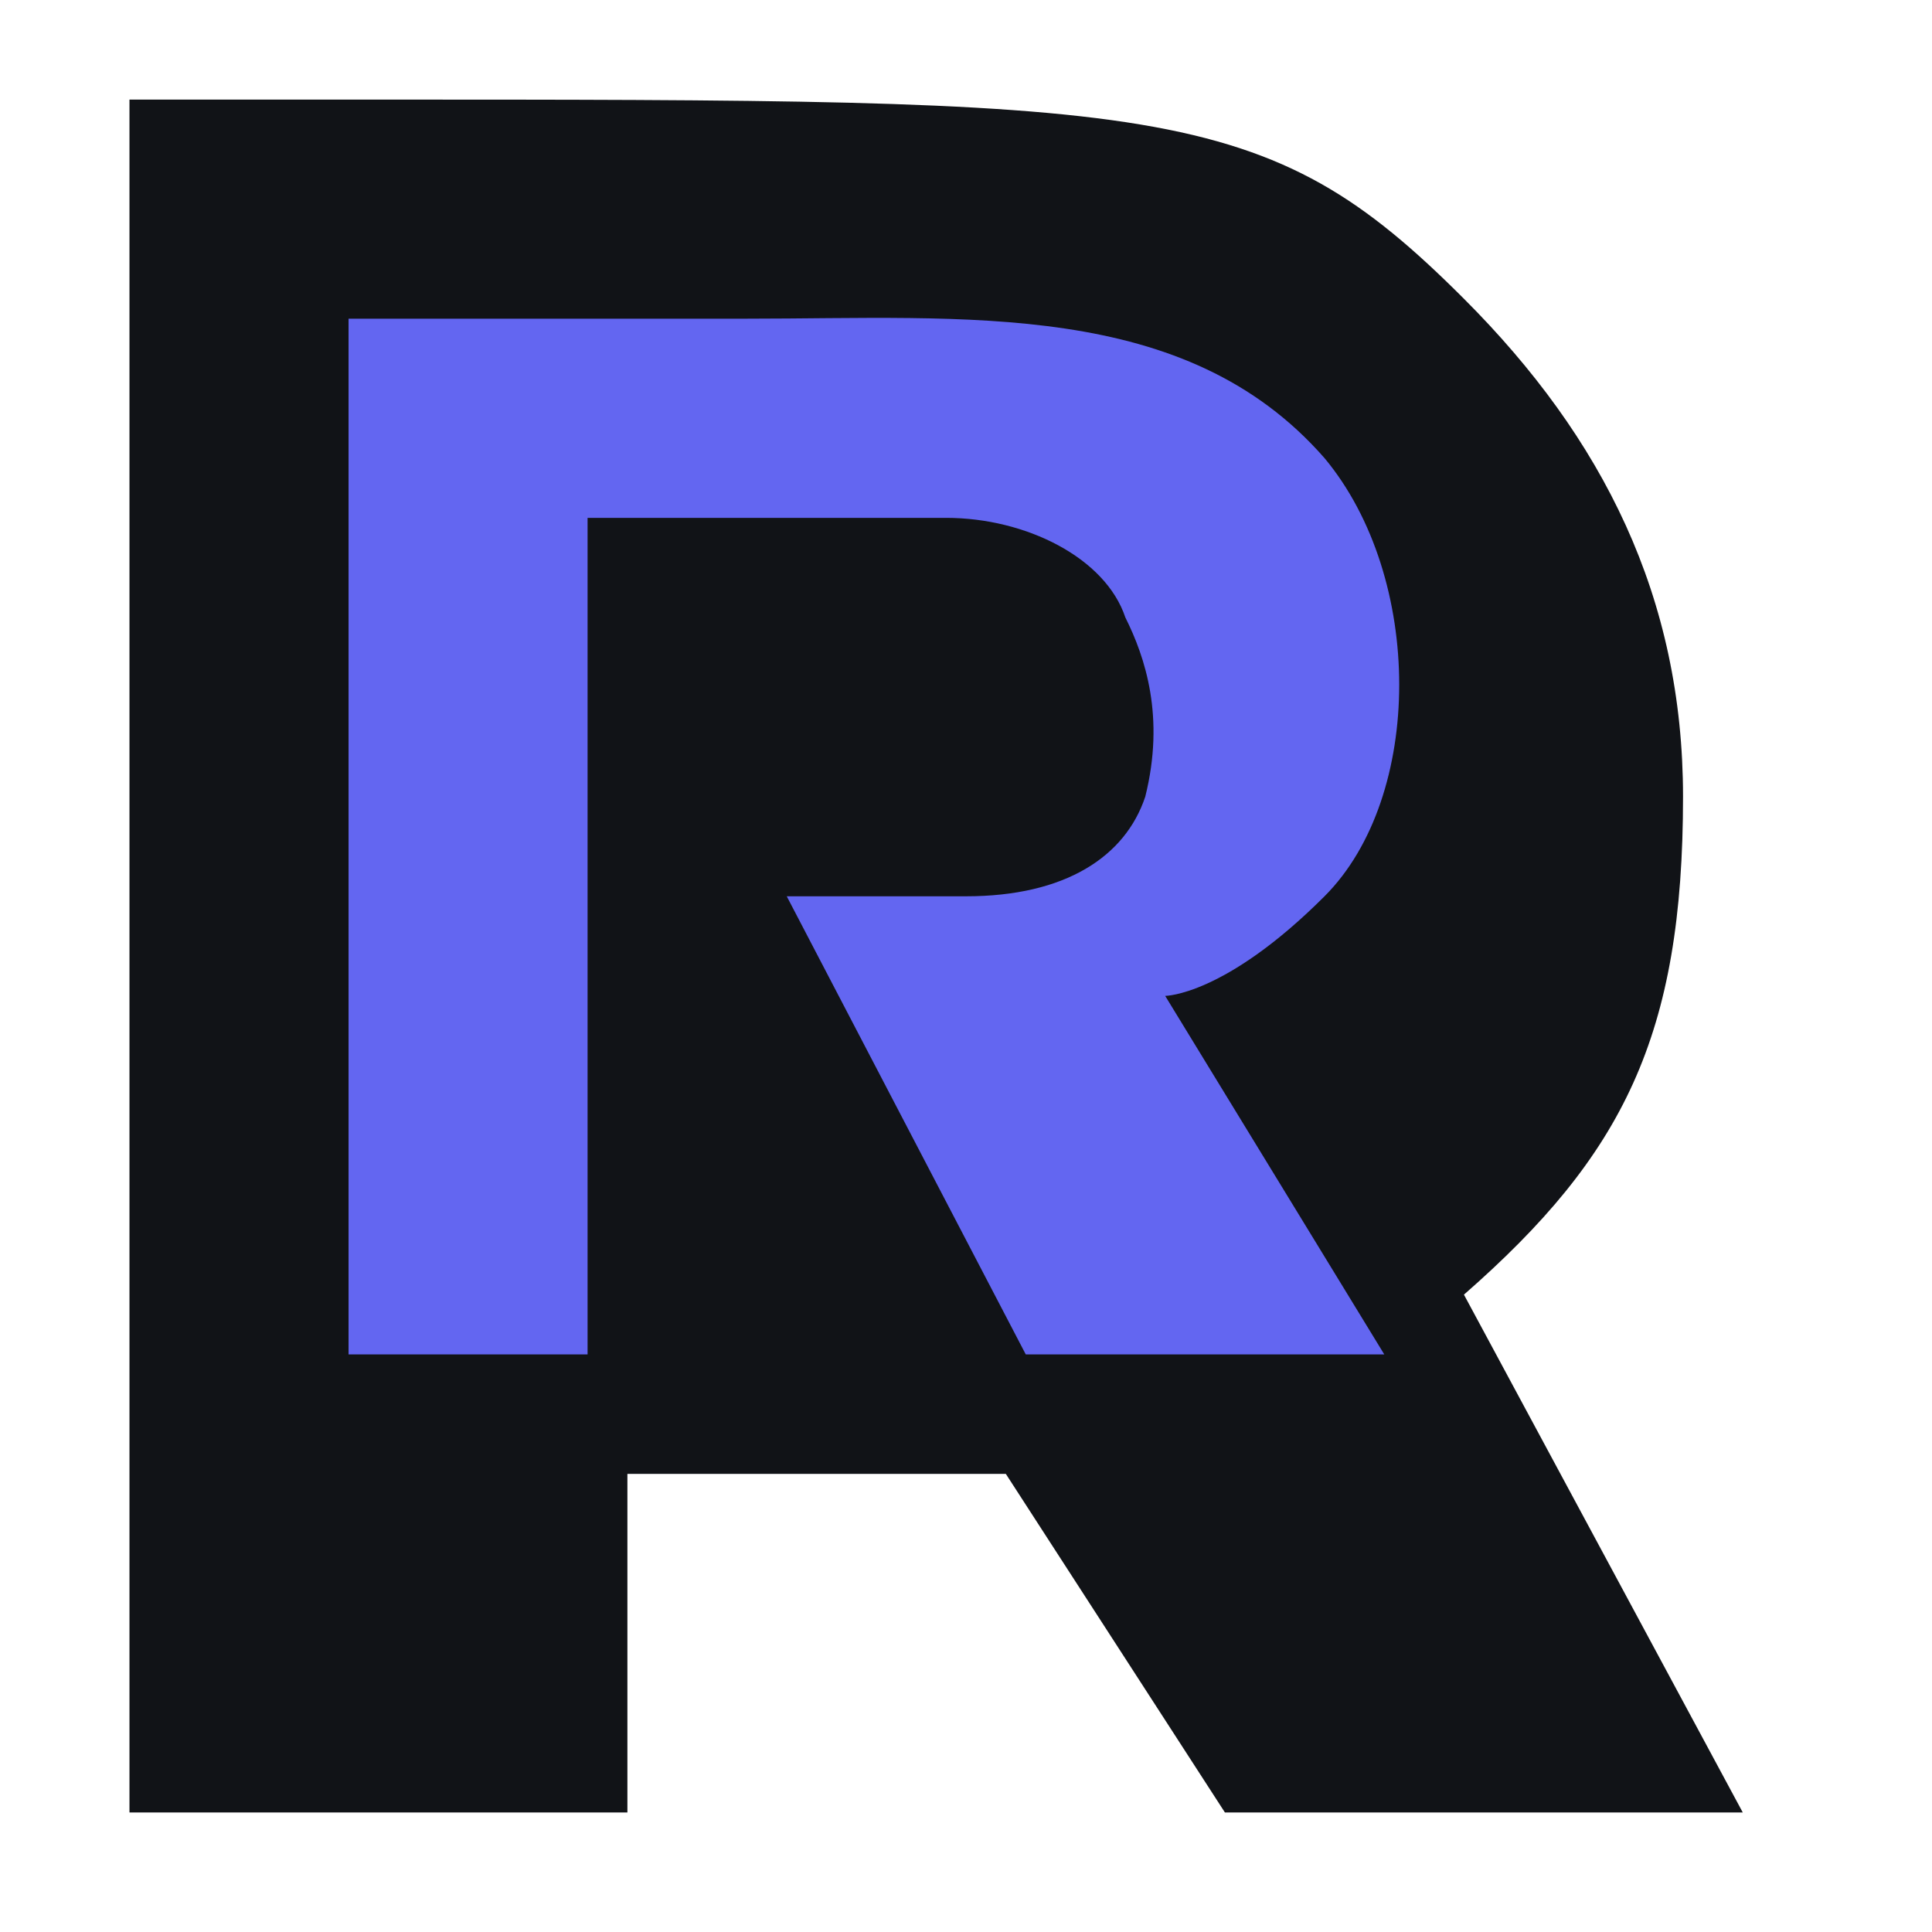
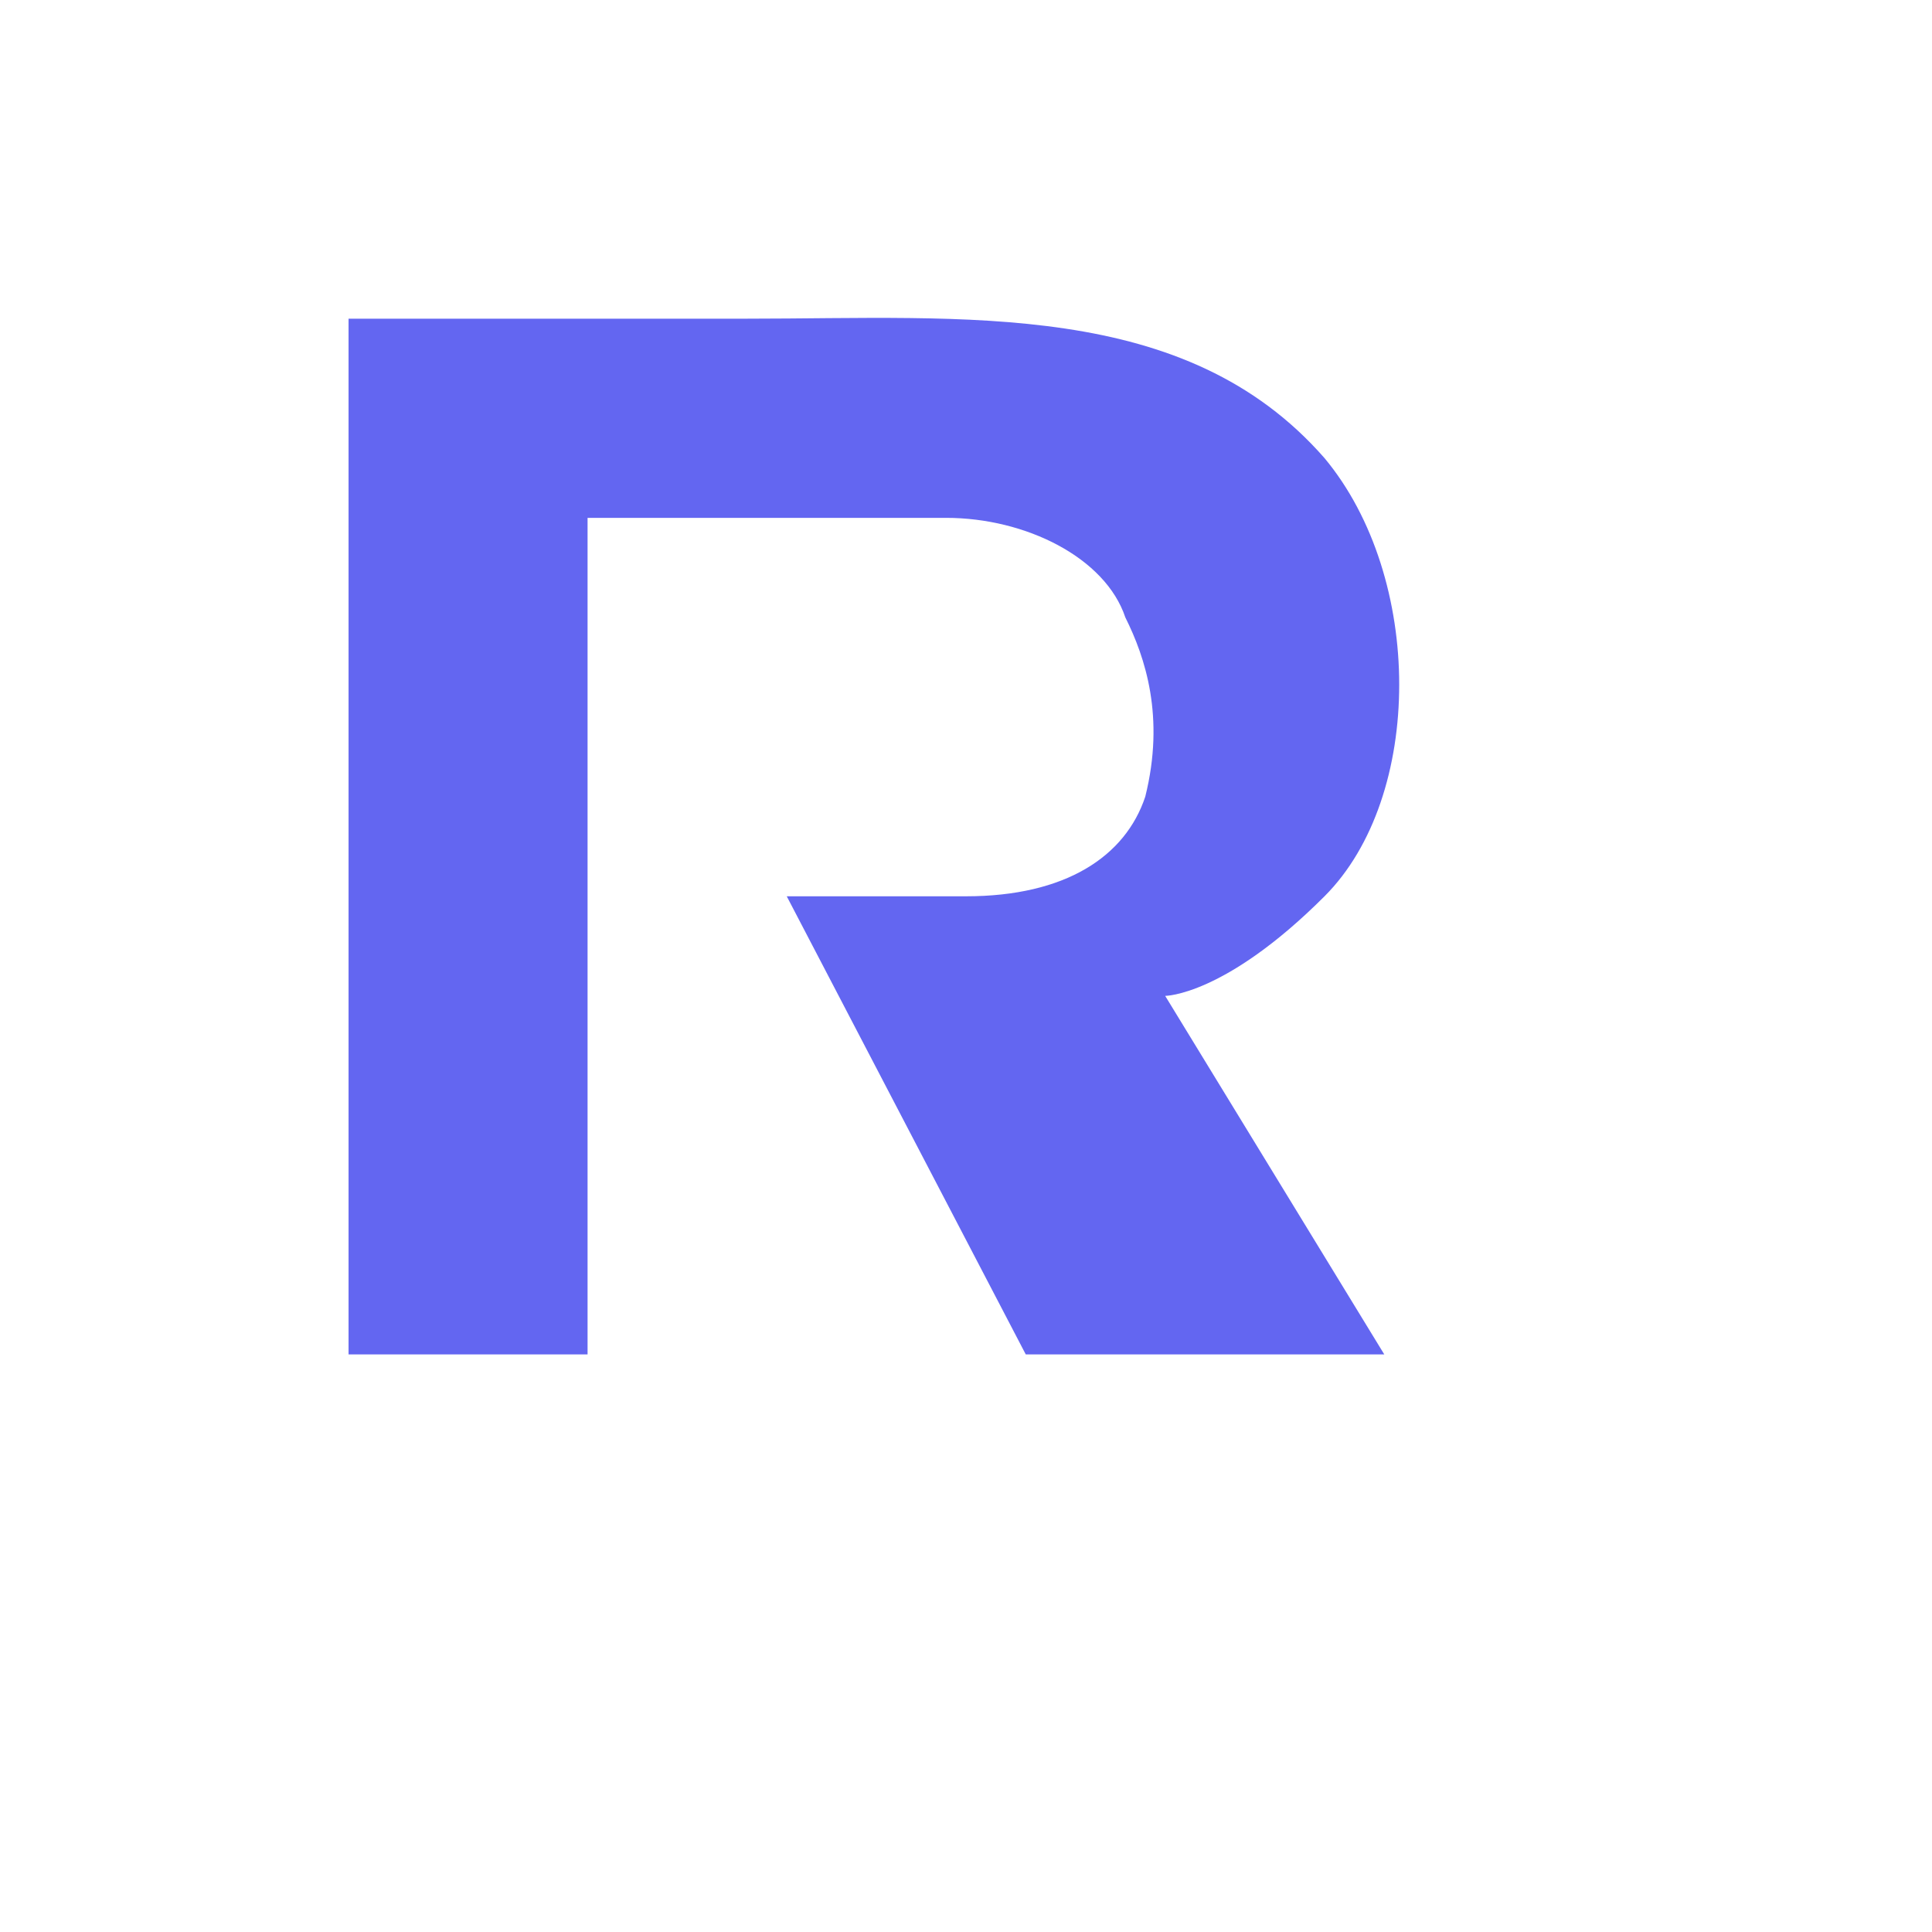
<svg xmlns="http://www.w3.org/2000/svg" viewBox="-5 -5 94 97" width="100" height="100" role="img" aria-label="Recursivous favicon">
-   <path fill="#111317" d="M 0,0 H 12        C 52,0 57,0 67,10        C 74,17 78,25 78,35        C 78,47 75,53 67,60        L 81,86        H 55        L 44,69        H 25        V 86        H 0        V 0        Z" />
  <path fill="#6366F1" d="M 11,11 H 31        C 42,11 53,10 60,18        C 65,24 65,35 60,40        C 55,45 52,45 52,45        L 63,63        H 45        L 33,40        H 42        C 47,40 50,38 51,35        C 52,31 51,28 50,26        C 49,23 45,21 41,21        H 23        V 63        H 11        V 11        Z" />
</svg>